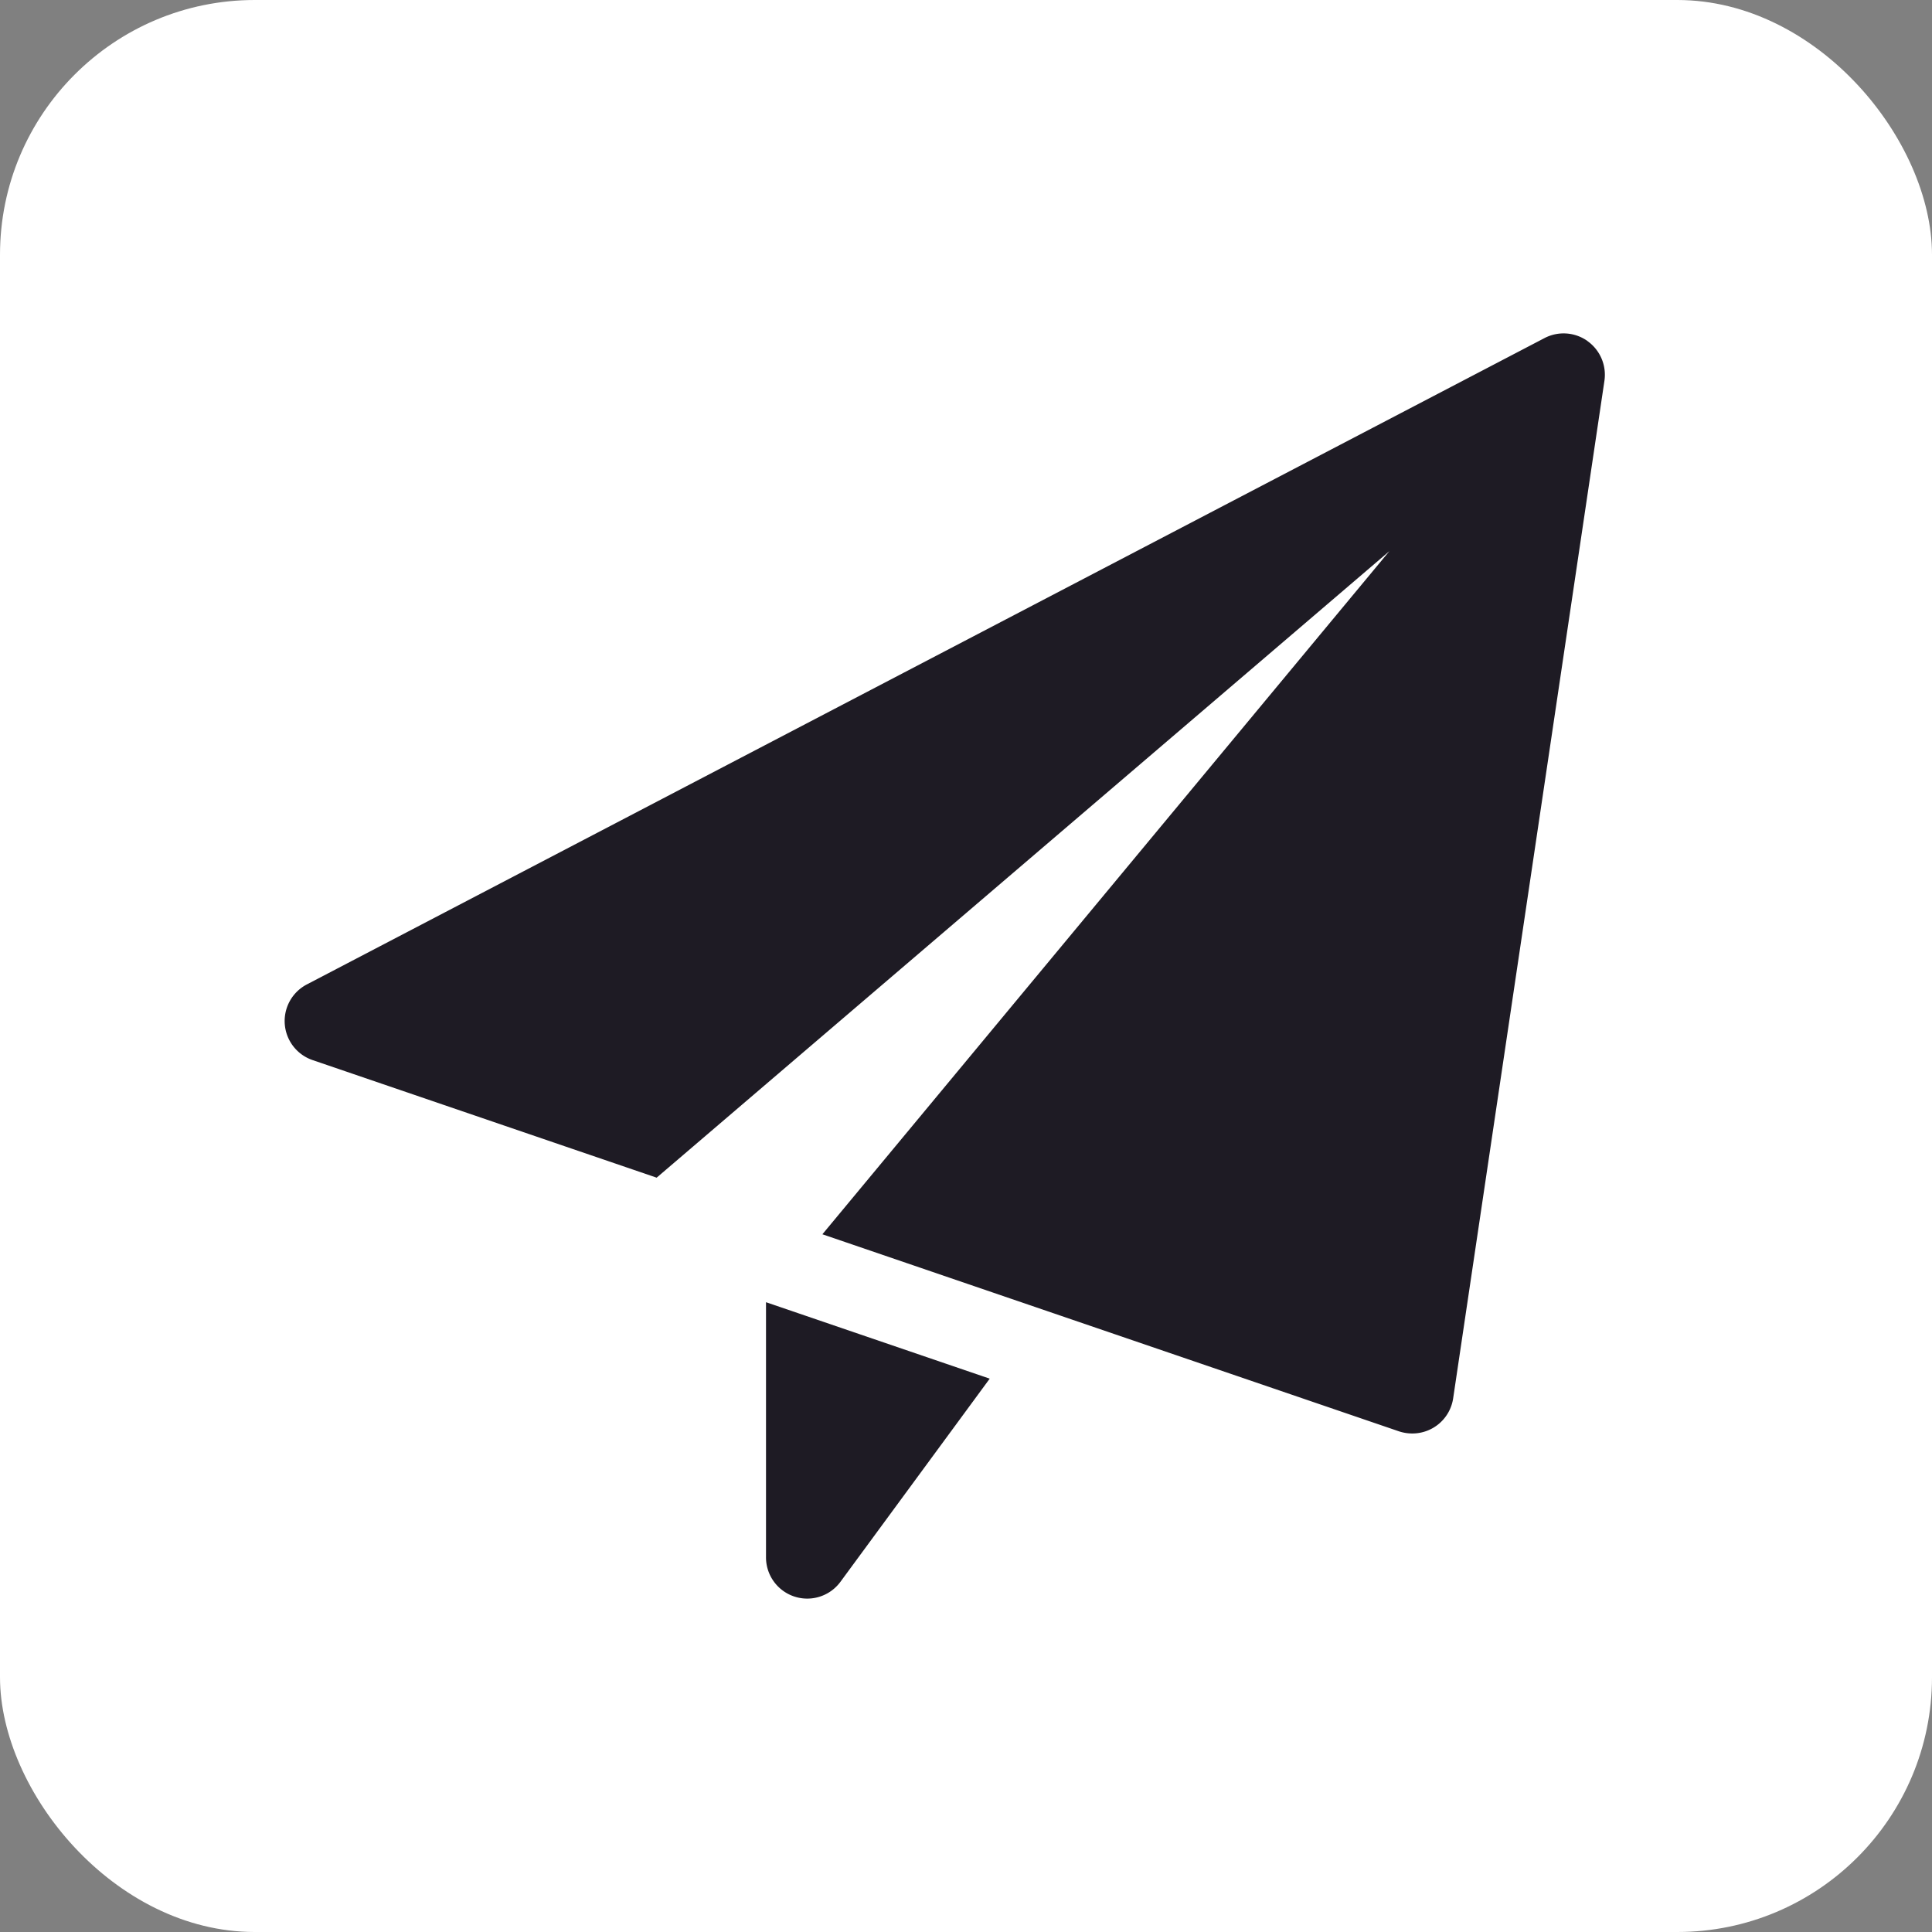
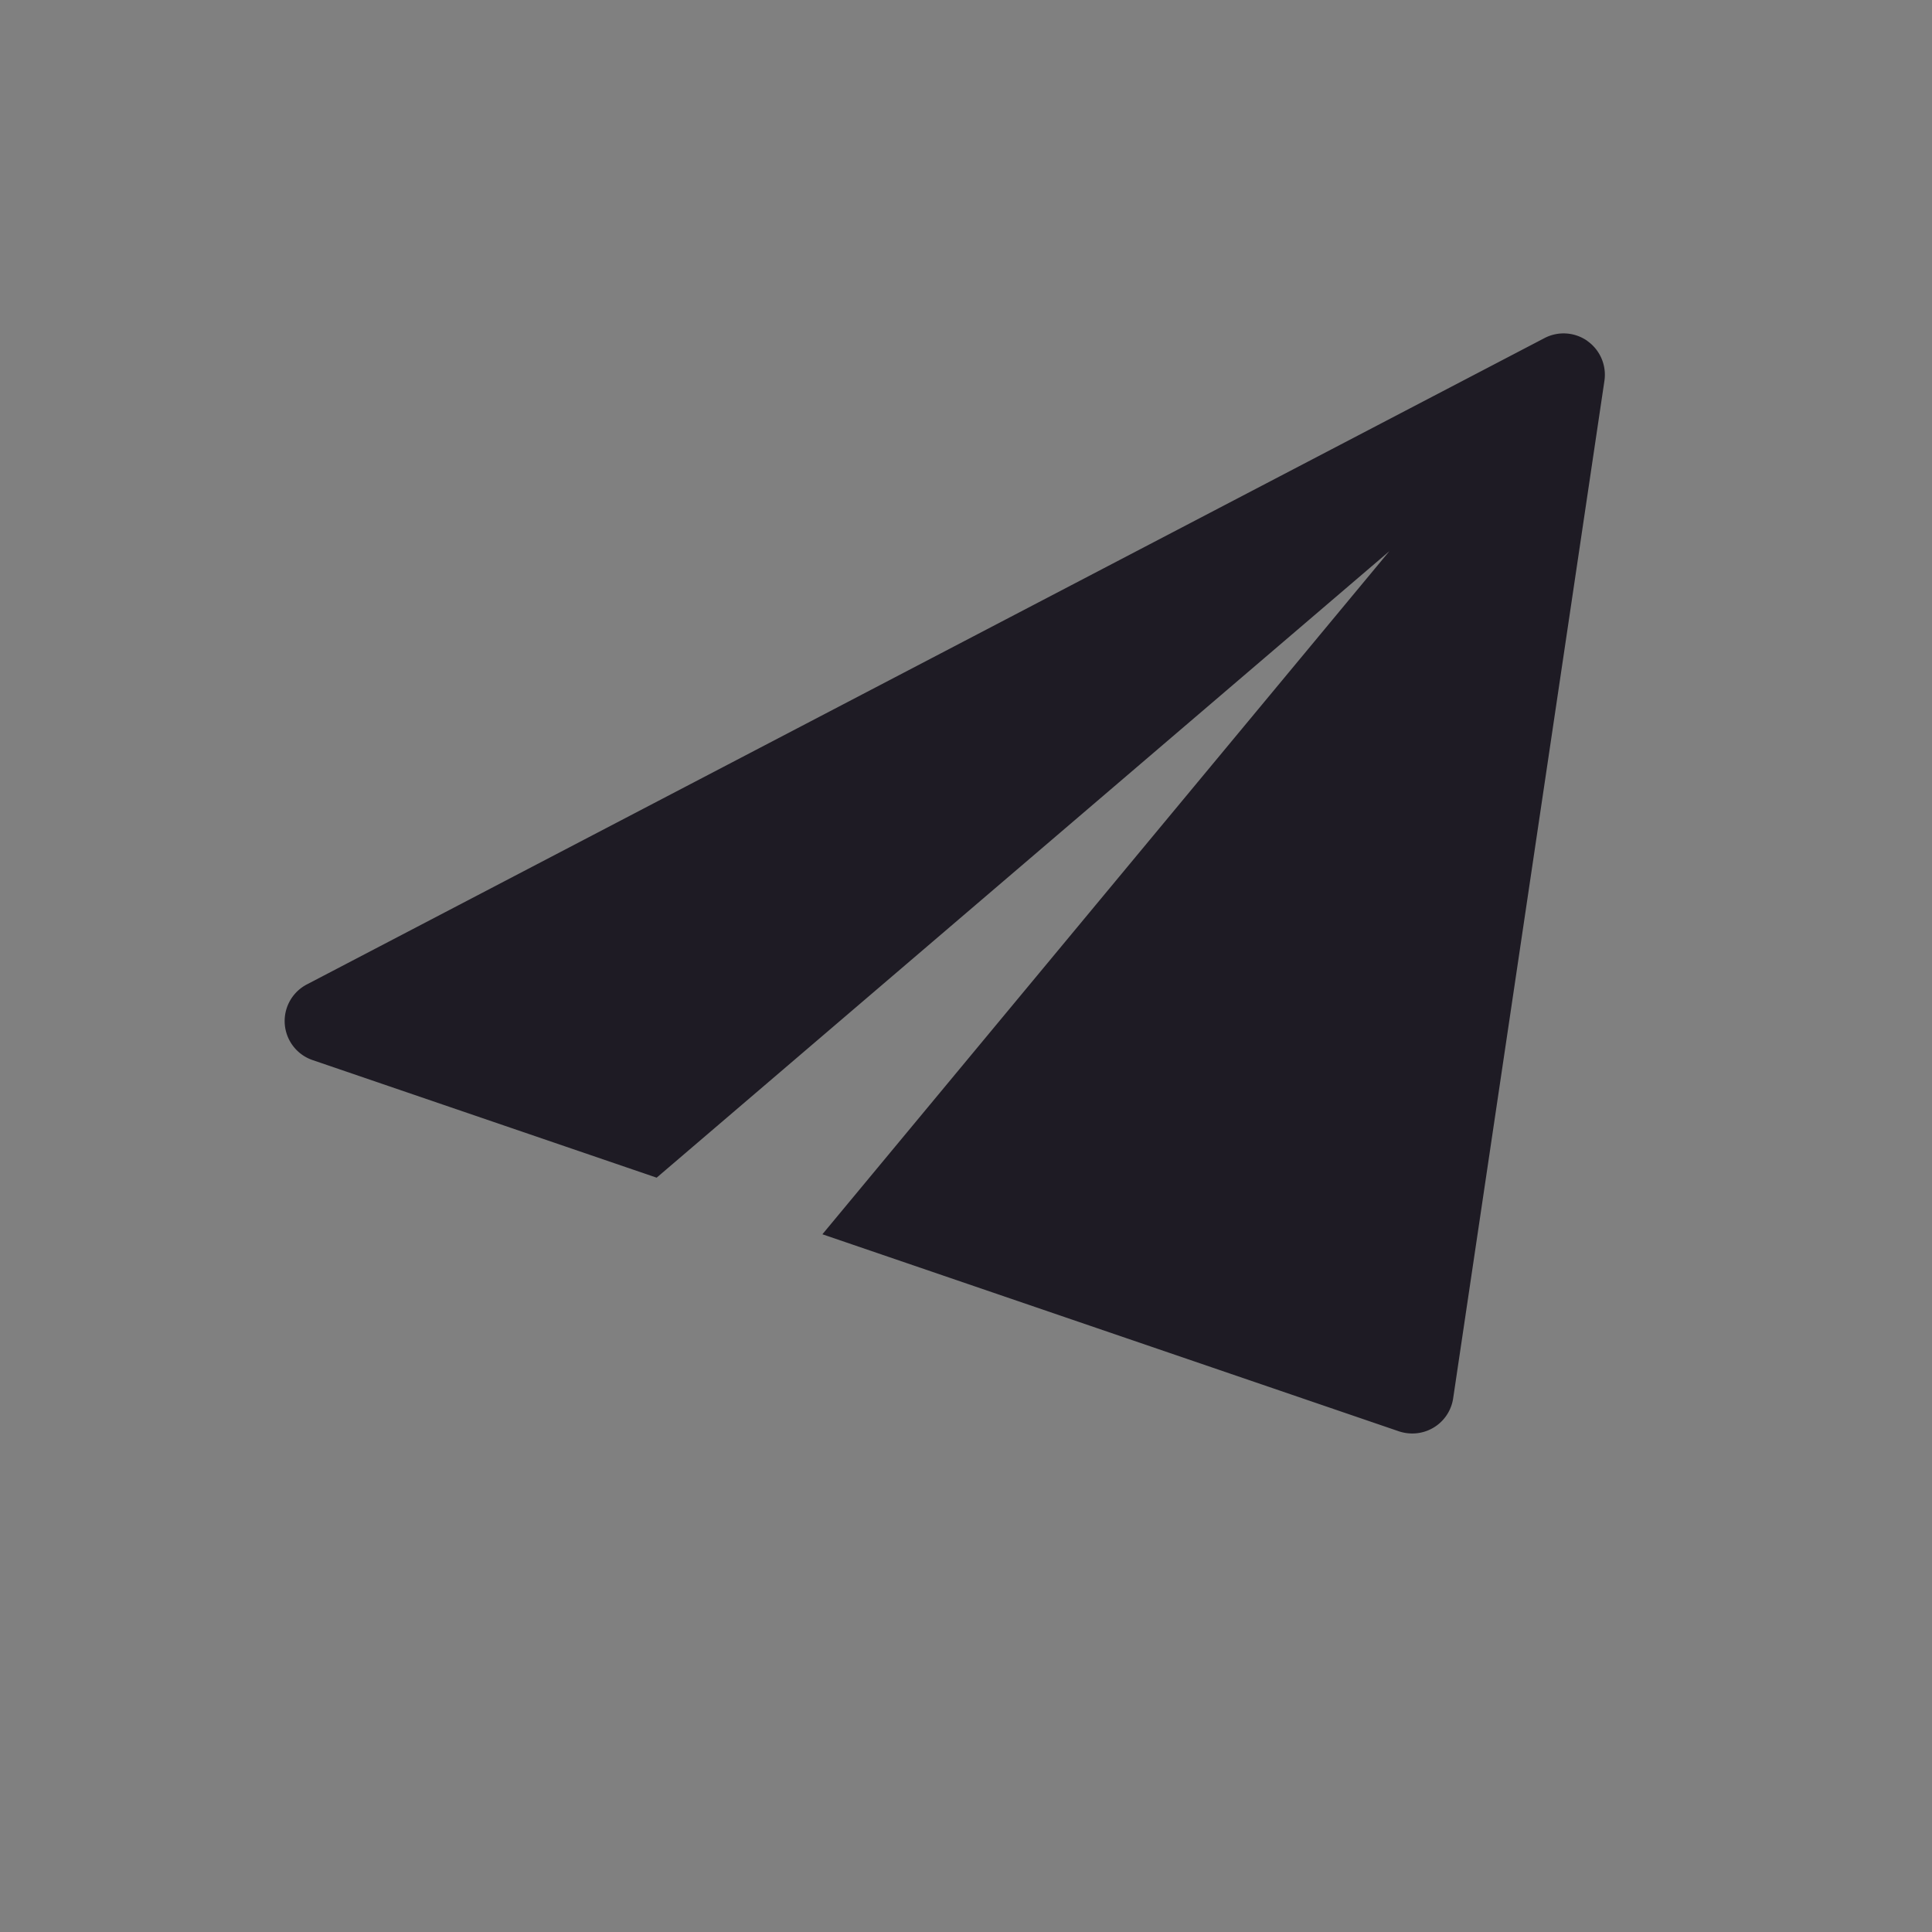
<svg xmlns="http://www.w3.org/2000/svg" width="91" height="91" viewBox="0 0 91 91">
  <rect x="0" y="0" width="91" height="91" fill="#808080" stroke="none" />
  <g id="Group_33444" data-name="Group 33444" transform="translate(-914 -11537)">
-     <rect id="Rectangle_25934" data-name="Rectangle 25934" width="91" height="91" rx="12" transform="translate(914 11537)" fill="#fff" />
    <g id="paper-plane_4_" data-name="paper-plane (4)" transform="translate(927.409 11552.704)">
-       <path id="Path_12925" data-name="Path 12925" d="M8.75,17.612V29.629a1.942,1.942,0,0,0,3.508,1.15l7.029-9.566Z" transform="translate(13.921 28.02)" fill="#1e1b24" />
      <path id="Path_12926" data-name="Path 12926" d="M61.367.36A1.944,1.944,0,0,0,59.34.22L1.044,30.664a1.944,1.944,0,0,0,.269,3.563L17.52,39.766,52.034,10.255,25.327,42.432l27.161,9.283a1.988,1.988,0,0,0,.627.1,1.942,1.942,0,0,0,1.922-1.656L62.162,2.231a1.947,1.947,0,0,0-.8-1.871Z" transform="translate(0 0)" fill="#1e1b24" />
    </g>
  </g>
</svg>